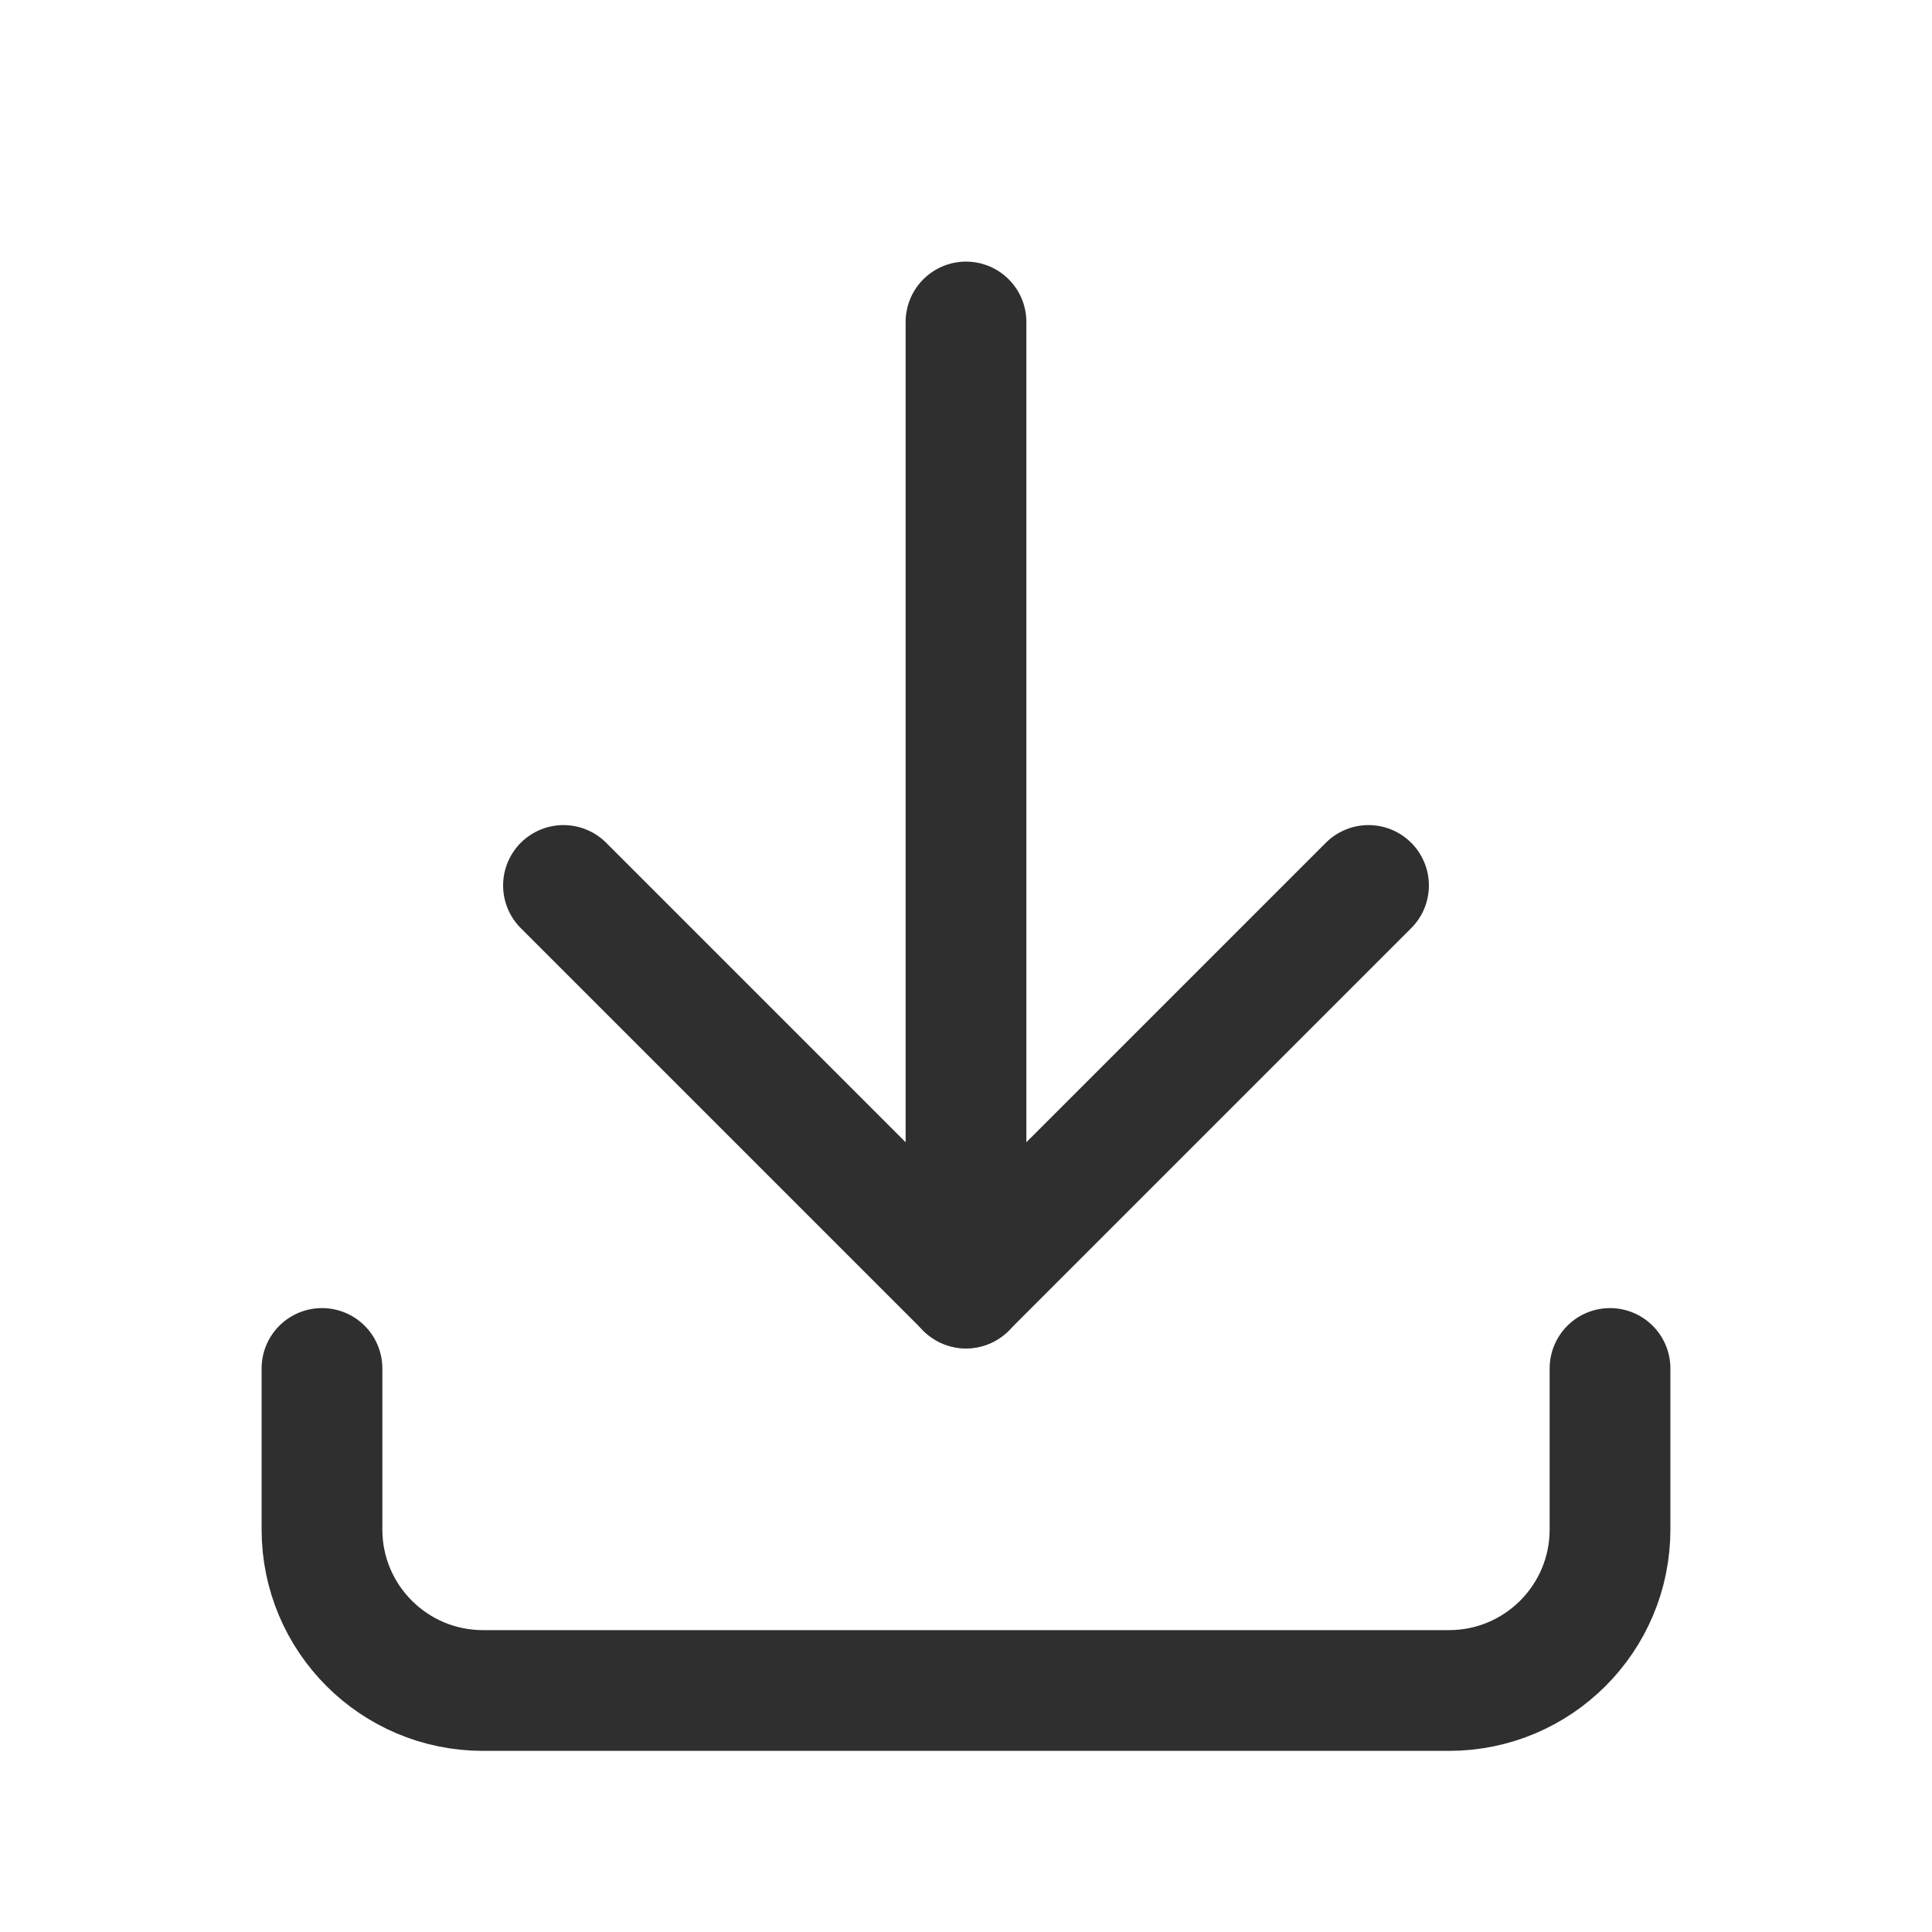
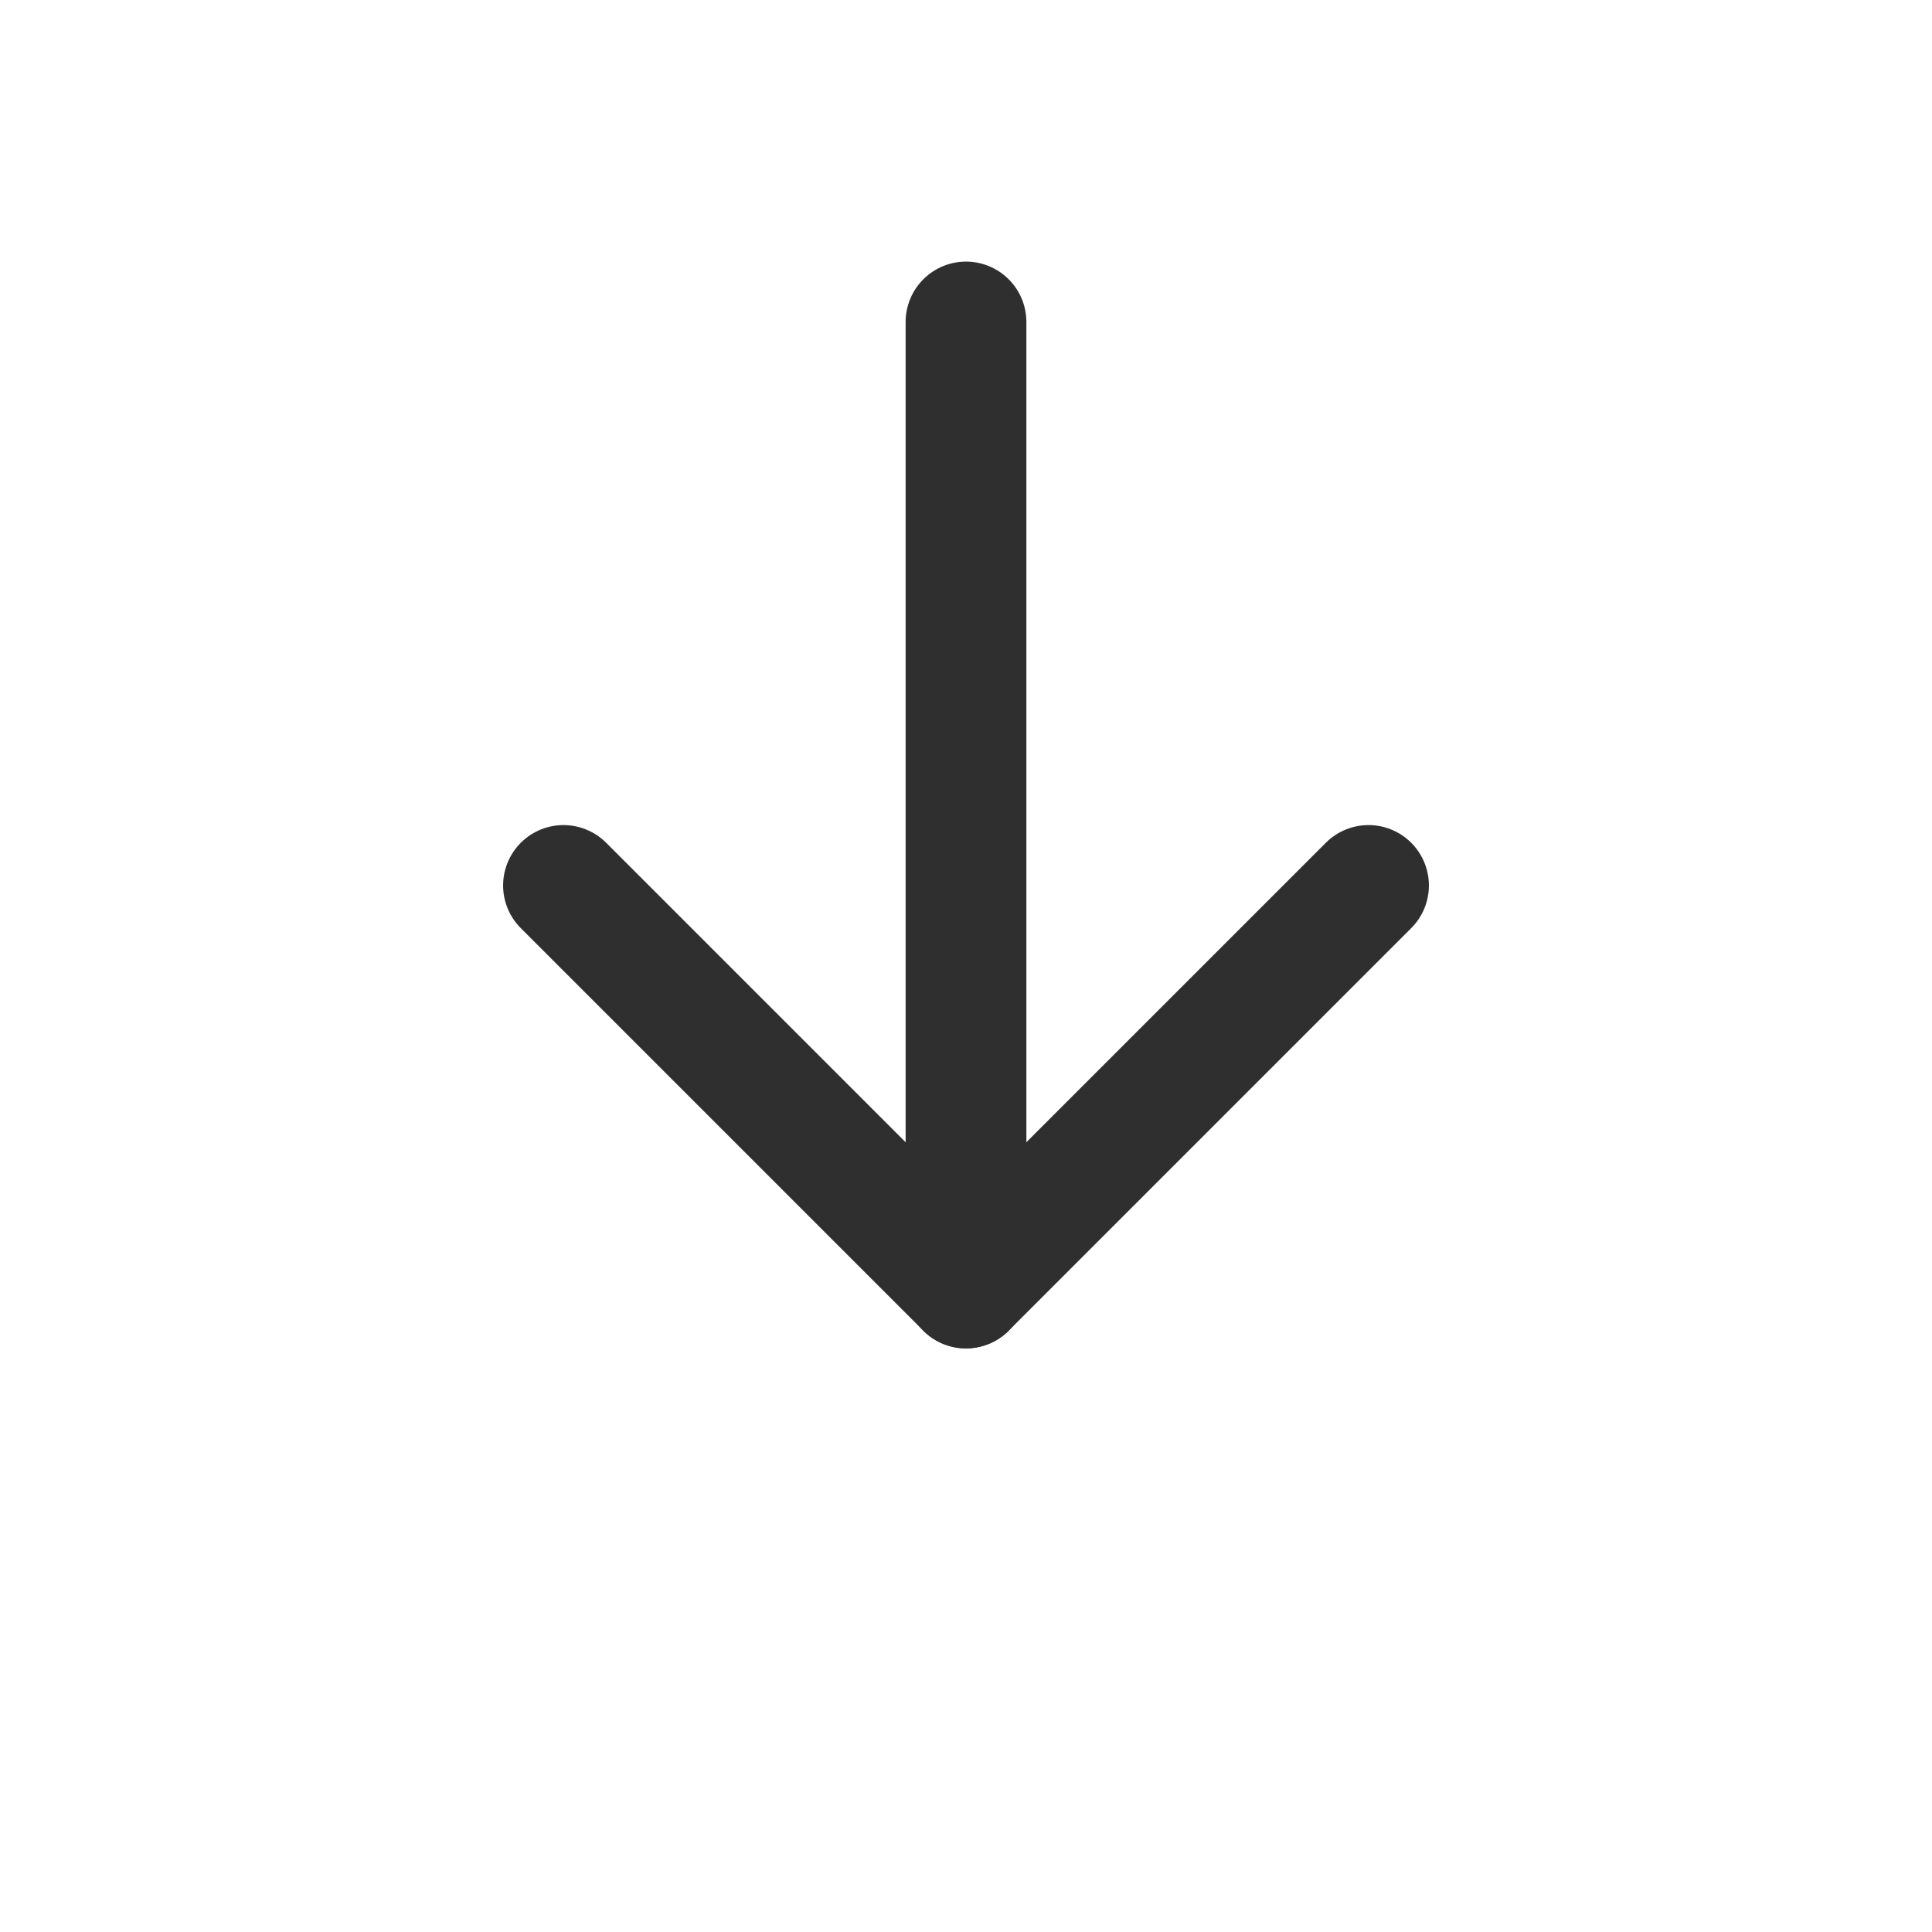
<svg xmlns="http://www.w3.org/2000/svg" width="32" height="32" viewBox="0 0 32 32" fill="none">
-   <path d="M5.333 22.666V25.333C5.333 26.806 6.527 28 8 28H24C25.473 28 26.667 26.806 26.667 25.333V22.666" stroke="#2F2F2F" stroke-width="2" stroke-linecap="round" stroke-linejoin="round" />
  <path d="M9.333 14.666L16 21.333L22.667 14.666" stroke="#2F2F2F" stroke-width="2" stroke-linecap="round" stroke-linejoin="round" />
  <path d="M16 5.333V21.334" stroke="#2F2F2F" stroke-width="2" stroke-linecap="round" stroke-linejoin="round" />
</svg>